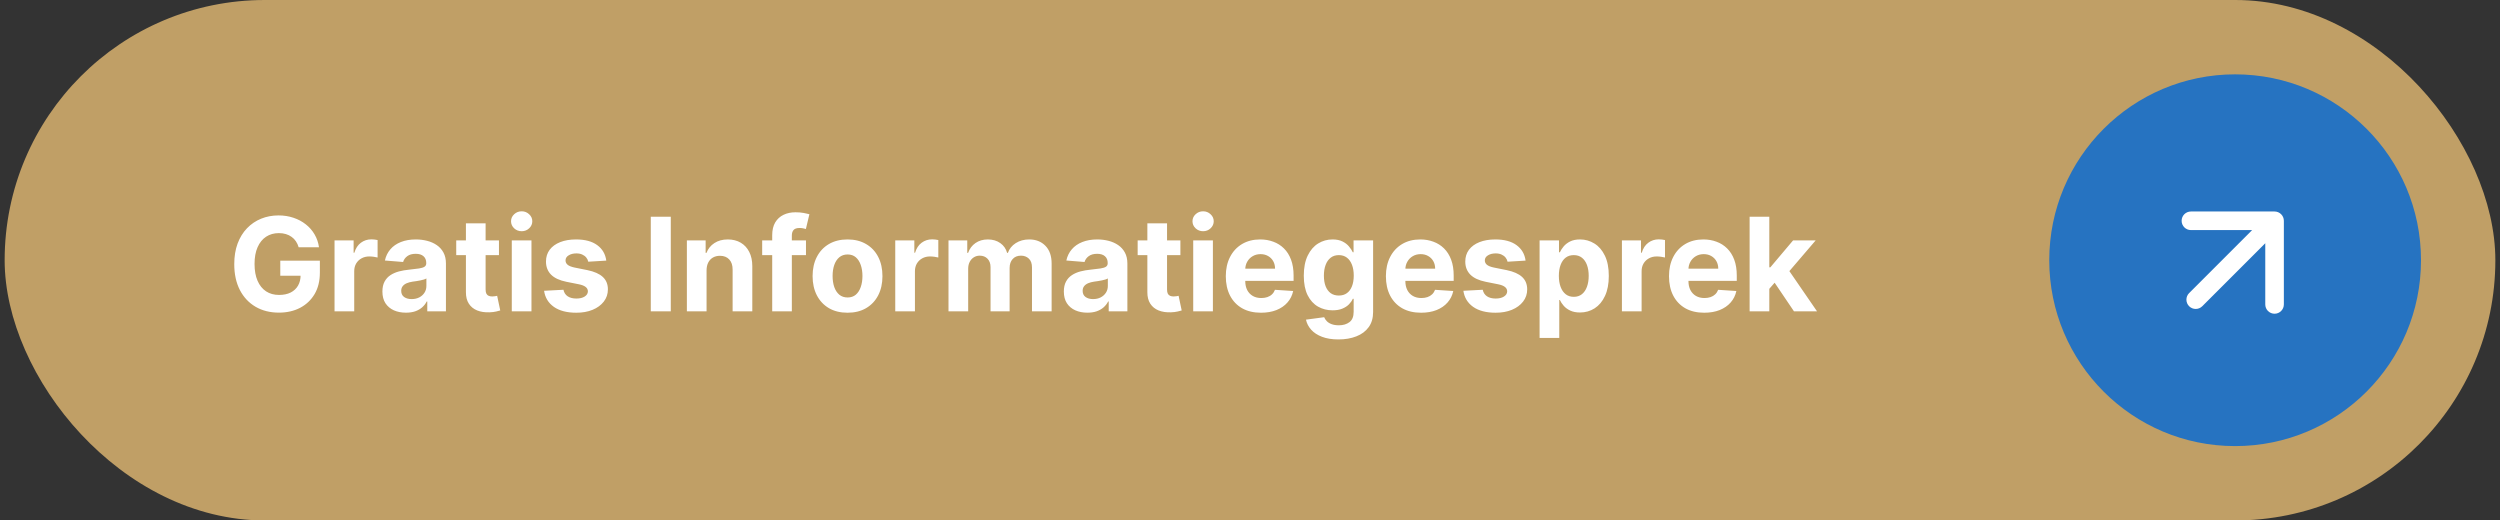
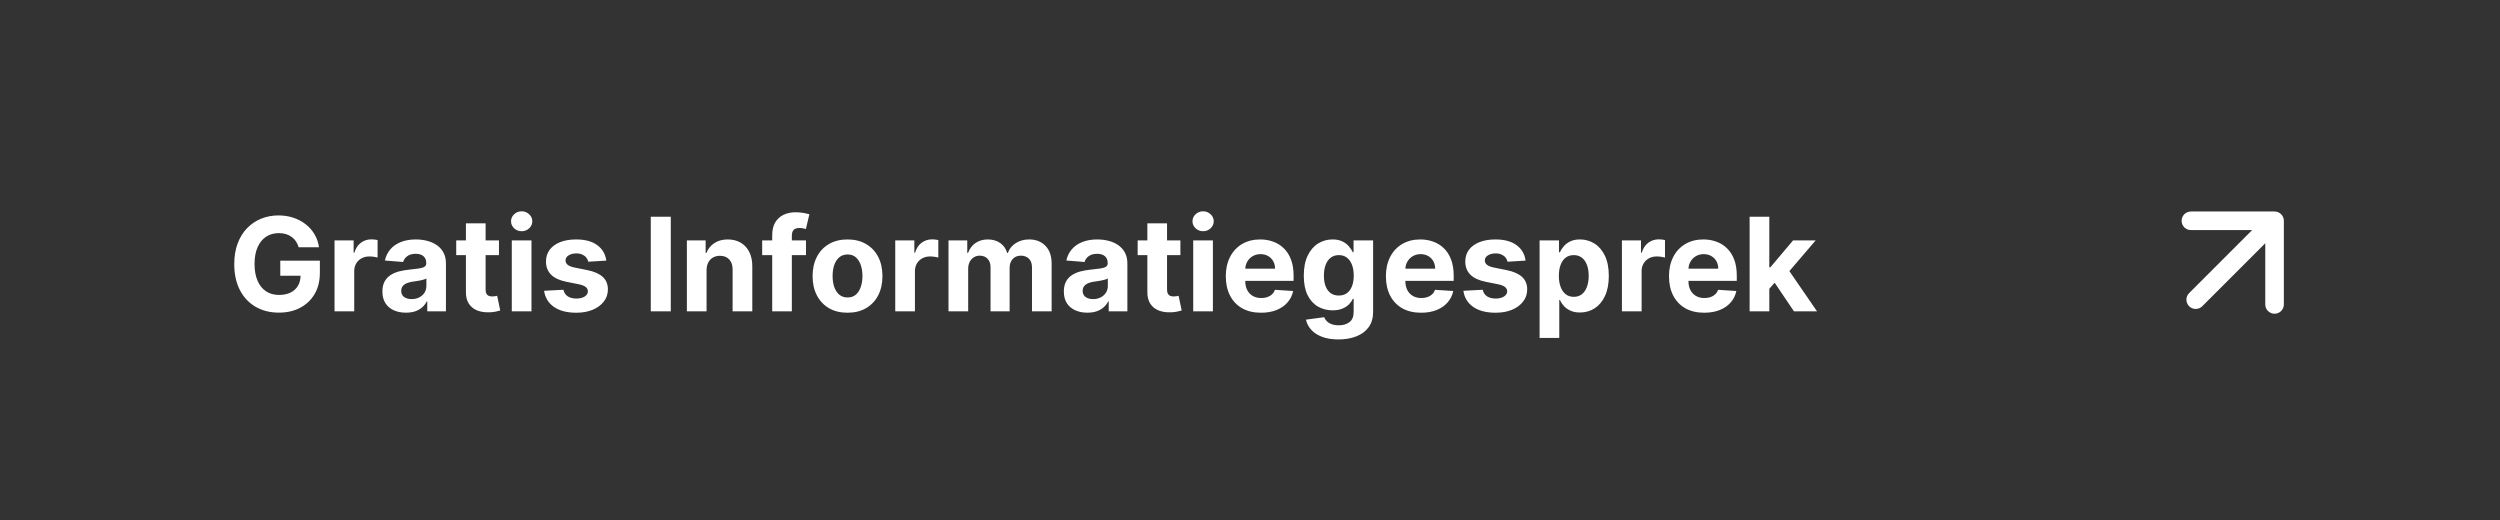
<svg xmlns="http://www.w3.org/2000/svg" width="269" height="56" viewBox="0 0 269 56" fill="none">
  <rect x="0" y="0" width="269" height="56" fill="#333333" stroke="none" />
-   <rect x="0.5" width="268" height="56" rx="28" fill="#C09F66" />
  <path d="M32.136 26.609C32.067 26.367 31.969 26.154 31.843 25.968C31.717 25.779 31.563 25.62 31.381 25.491C31.202 25.358 30.996 25.257 30.764 25.188C30.535 25.118 30.282 25.083 30.004 25.083C29.483 25.083 29.026 25.212 28.631 25.471C28.24 25.729 27.935 26.106 27.717 26.599C27.498 27.09 27.389 27.69 27.389 28.399C27.389 29.108 27.496 29.712 27.712 30.209C27.927 30.706 28.232 31.085 28.626 31.347C29.021 31.606 29.486 31.735 30.023 31.735C30.511 31.735 30.927 31.649 31.271 31.477C31.619 31.301 31.884 31.054 32.067 30.736C32.252 30.418 32.345 30.041 32.345 29.607L32.783 29.672H30.158V28.051H34.418V29.334C34.418 30.229 34.229 30.998 33.852 31.641C33.474 32.28 32.953 32.774 32.291 33.122C31.628 33.467 30.869 33.639 30.014 33.639C29.059 33.639 28.22 33.429 27.498 33.008C26.775 32.584 26.212 31.982 25.808 31.203C25.407 30.421 25.206 29.493 25.206 28.419C25.206 27.594 25.325 26.858 25.564 26.212C25.806 25.562 26.144 25.012 26.578 24.561C27.012 24.11 27.518 23.767 28.095 23.532C28.671 23.297 29.296 23.179 29.969 23.179C30.546 23.179 31.082 23.264 31.579 23.433C32.077 23.598 32.517 23.834 32.902 24.139C33.29 24.443 33.606 24.806 33.852 25.227C34.097 25.645 34.254 26.106 34.324 26.609H32.136ZM35.996 33.5V25.864H38.049V27.196H38.128C38.268 26.722 38.501 26.364 38.829 26.122C39.157 25.877 39.535 25.754 39.963 25.754C40.069 25.754 40.183 25.761 40.306 25.774C40.429 25.787 40.536 25.806 40.629 25.829V27.708C40.53 27.678 40.392 27.652 40.216 27.629C40.041 27.605 39.88 27.594 39.734 27.594C39.423 27.594 39.144 27.662 38.899 27.798C38.657 27.93 38.465 28.116 38.322 28.354C38.183 28.593 38.114 28.868 38.114 29.18V33.5H35.996ZM43.683 33.644C43.196 33.644 42.761 33.56 42.38 33.391C41.999 33.218 41.698 32.965 41.475 32.63C41.257 32.292 41.147 31.871 41.147 31.367C41.147 30.943 41.225 30.587 41.381 30.298C41.537 30.01 41.749 29.778 42.017 29.602C42.286 29.427 42.591 29.294 42.932 29.204C43.277 29.115 43.638 29.052 44.016 29.016C44.46 28.969 44.818 28.926 45.09 28.886C45.362 28.843 45.559 28.78 45.681 28.697C45.804 28.615 45.865 28.492 45.865 28.329V28.3C45.865 27.985 45.766 27.741 45.567 27.569C45.372 27.396 45.093 27.31 44.732 27.31C44.351 27.31 44.047 27.395 43.822 27.564C43.597 27.73 43.448 27.938 43.375 28.19L41.416 28.031C41.515 27.567 41.711 27.166 42.002 26.828C42.294 26.487 42.67 26.225 43.131 26.043C43.595 25.857 44.132 25.764 44.742 25.764C45.166 25.764 45.572 25.814 45.96 25.913C46.351 26.013 46.697 26.167 46.999 26.376C47.304 26.584 47.544 26.853 47.72 27.181C47.895 27.506 47.983 27.895 47.983 28.349V33.5H45.975V32.441H45.915C45.792 32.68 45.628 32.89 45.423 33.072C45.217 33.251 44.971 33.392 44.682 33.495C44.394 33.594 44.061 33.644 43.683 33.644ZM44.289 32.182C44.601 32.182 44.876 32.121 45.115 31.999C45.353 31.873 45.541 31.704 45.676 31.491C45.812 31.279 45.88 31.039 45.88 30.771V29.96C45.814 30.003 45.723 30.043 45.607 30.079C45.494 30.113 45.367 30.144 45.224 30.174C45.082 30.201 44.939 30.225 44.797 30.249C44.654 30.268 44.525 30.287 44.409 30.303C44.16 30.34 43.943 30.398 43.758 30.477C43.572 30.557 43.428 30.665 43.325 30.8C43.222 30.933 43.171 31.099 43.171 31.298C43.171 31.586 43.275 31.806 43.484 31.959C43.696 32.108 43.965 32.182 44.289 32.182ZM53.688 25.864V27.454H49.09V25.864H53.688ZM50.133 24.034H52.251V31.153C52.251 31.349 52.281 31.501 52.341 31.611C52.401 31.717 52.483 31.791 52.59 31.834C52.699 31.878 52.825 31.899 52.967 31.899C53.067 31.899 53.166 31.891 53.266 31.874C53.365 31.854 53.441 31.84 53.494 31.829L53.827 33.406C53.721 33.439 53.572 33.477 53.38 33.52C53.188 33.566 52.954 33.594 52.679 33.604C52.169 33.624 51.721 33.556 51.337 33.401C50.956 33.245 50.659 33.003 50.447 32.675C50.235 32.347 50.13 31.932 50.133 31.432V24.034ZM55.068 33.5V25.864H57.186V33.5H55.068ZM56.132 24.879C55.817 24.879 55.547 24.775 55.321 24.566C55.099 24.354 54.988 24.1 54.988 23.805C54.988 23.514 55.099 23.264 55.321 23.055C55.547 22.843 55.817 22.736 56.132 22.736C56.447 22.736 56.715 22.843 56.937 23.055C57.163 23.264 57.275 23.514 57.275 23.805C57.275 24.1 57.163 24.354 56.937 24.566C56.715 24.775 56.447 24.879 56.132 24.879ZM65.236 28.041L63.297 28.16C63.264 27.995 63.193 27.846 63.083 27.713C62.974 27.577 62.83 27.47 62.651 27.39C62.475 27.307 62.265 27.266 62.019 27.266C61.691 27.266 61.414 27.335 61.189 27.474C60.964 27.61 60.851 27.793 60.851 28.021C60.851 28.204 60.924 28.358 61.07 28.484C61.216 28.61 61.466 28.711 61.821 28.787L63.203 29.065C63.945 29.218 64.499 29.463 64.863 29.801C65.228 30.139 65.41 30.583 65.41 31.134C65.41 31.634 65.263 32.073 64.968 32.451C64.676 32.829 64.275 33.124 63.764 33.336C63.257 33.545 62.672 33.649 62.009 33.649C60.998 33.649 60.193 33.439 59.593 33.018C58.997 32.593 58.647 32.017 58.544 31.288L60.627 31.178C60.69 31.486 60.843 31.722 61.085 31.884C61.327 32.043 61.636 32.123 62.014 32.123C62.386 32.123 62.684 32.052 62.909 31.909C63.138 31.763 63.254 31.576 63.257 31.347C63.254 31.155 63.173 30.998 63.014 30.875C62.855 30.749 62.609 30.653 62.278 30.587L60.955 30.323C60.21 30.174 59.654 29.916 59.29 29.548C58.929 29.18 58.748 28.711 58.748 28.141C58.748 27.65 58.881 27.227 59.146 26.873C59.414 26.518 59.79 26.245 60.274 26.053C60.761 25.86 61.332 25.764 61.985 25.764C62.949 25.764 63.708 25.968 64.261 26.376C64.818 26.783 65.143 27.338 65.236 28.041ZM72.176 23.318V33.5H70.024V23.318H72.176ZM76.026 29.085V33.5H73.908V25.864H75.926V27.211H76.016C76.185 26.767 76.468 26.416 76.866 26.157C77.263 25.895 77.746 25.764 78.312 25.764C78.843 25.764 79.305 25.88 79.7 26.112C80.094 26.344 80.401 26.676 80.619 27.107C80.838 27.534 80.947 28.044 80.947 28.638V33.5H78.829V29.016C78.833 28.548 78.713 28.184 78.472 27.922C78.23 27.657 77.897 27.524 77.472 27.524C77.187 27.524 76.935 27.585 76.717 27.708C76.501 27.831 76.332 28.01 76.21 28.245C76.09 28.477 76.029 28.757 76.026 29.085ZM86.723 25.864V27.454H82.01V25.864H86.723ZM83.089 33.5V25.312C83.089 24.758 83.197 24.299 83.412 23.935C83.631 23.57 83.929 23.297 84.307 23.114C84.685 22.932 85.114 22.841 85.595 22.841C85.919 22.841 86.216 22.866 86.485 22.916C86.756 22.965 86.959 23.01 87.091 23.05L86.713 24.641C86.63 24.614 86.528 24.589 86.405 24.566C86.286 24.543 86.163 24.531 86.037 24.531C85.726 24.531 85.508 24.604 85.386 24.75C85.263 24.892 85.202 25.093 85.202 25.352V33.5H83.089ZM91.194 33.649C90.422 33.649 89.754 33.485 89.19 33.157C88.63 32.825 88.198 32.365 87.893 31.775C87.588 31.182 87.435 30.494 87.435 29.712C87.435 28.923 87.588 28.233 87.893 27.643C88.198 27.05 88.63 26.59 89.19 26.261C89.754 25.93 90.422 25.764 91.194 25.764C91.966 25.764 92.632 25.93 93.192 26.261C93.756 26.59 94.19 27.05 94.495 27.643C94.8 28.233 94.952 28.923 94.952 29.712C94.952 30.494 94.8 31.182 94.495 31.775C94.19 32.365 93.756 32.825 93.192 33.157C92.632 33.485 91.966 33.649 91.194 33.649ZM91.204 32.008C91.555 32.008 91.849 31.909 92.084 31.71C92.319 31.508 92.496 31.233 92.616 30.885C92.738 30.537 92.8 30.141 92.8 29.697C92.8 29.253 92.738 28.857 92.616 28.509C92.496 28.16 92.319 27.885 92.084 27.683C91.849 27.481 91.555 27.38 91.204 27.38C90.849 27.38 90.551 27.481 90.309 27.683C90.07 27.885 89.89 28.16 89.767 28.509C89.648 28.857 89.588 29.253 89.588 29.697C89.588 30.141 89.648 30.537 89.767 30.885C89.89 31.233 90.07 31.508 90.309 31.71C90.551 31.909 90.849 32.008 91.204 32.008ZM96.329 33.5V25.864H98.383V27.196H98.462C98.602 26.722 98.835 26.364 99.163 26.122C99.492 25.877 99.869 25.754 100.297 25.754C100.403 25.754 100.517 25.761 100.64 25.774C100.763 25.787 100.87 25.806 100.963 25.829V27.708C100.864 27.678 100.726 27.652 100.55 27.629C100.375 27.605 100.214 27.594 100.068 27.594C99.757 27.594 99.478 27.662 99.233 27.798C98.991 27.93 98.799 28.116 98.656 28.354C98.517 28.593 98.447 28.868 98.447 29.18V33.5H96.329ZM102.058 33.5V25.864H104.077V27.211H104.166C104.325 26.764 104.59 26.41 104.961 26.152C105.333 25.893 105.777 25.764 106.294 25.764C106.818 25.764 107.263 25.895 107.631 26.157C107.999 26.416 108.244 26.767 108.367 27.211H108.447C108.602 26.773 108.884 26.424 109.292 26.162C109.703 25.897 110.188 25.764 110.748 25.764C111.461 25.764 112.039 25.991 112.483 26.445C112.931 26.896 113.155 27.536 113.155 28.364V33.5H111.042V28.782C111.042 28.358 110.929 28.04 110.704 27.827C110.478 27.615 110.197 27.509 109.858 27.509C109.474 27.509 109.174 27.632 108.959 27.877C108.743 28.119 108.635 28.439 108.635 28.837V33.5H106.582V28.737C106.582 28.363 106.474 28.064 106.259 27.842C106.047 27.62 105.767 27.509 105.419 27.509C105.184 27.509 104.971 27.569 104.782 27.688C104.597 27.804 104.449 27.968 104.34 28.18C104.231 28.389 104.176 28.634 104.176 28.916V33.5H102.058ZM117.005 33.644C116.518 33.644 116.084 33.56 115.703 33.391C115.321 33.218 115.02 32.965 114.798 32.63C114.579 32.292 114.47 31.871 114.47 31.367C114.47 30.943 114.548 30.587 114.703 30.298C114.859 30.01 115.071 29.778 115.34 29.602C115.608 29.427 115.913 29.294 116.254 29.204C116.599 29.115 116.96 29.052 117.338 29.016C117.782 28.969 118.14 28.926 118.412 28.886C118.684 28.843 118.881 28.78 119.004 28.697C119.126 28.615 119.188 28.492 119.188 28.329V28.3C119.188 27.985 119.088 27.741 118.889 27.569C118.694 27.396 118.415 27.31 118.054 27.31C117.673 27.31 117.37 27.395 117.144 27.564C116.919 27.73 116.77 27.938 116.697 28.19L114.738 28.031C114.838 27.567 115.033 27.166 115.325 26.828C115.616 26.487 115.993 26.225 116.453 26.043C116.917 25.857 117.454 25.764 118.064 25.764C118.488 25.764 118.894 25.814 119.282 25.913C119.673 26.013 120.02 26.167 120.321 26.376C120.626 26.584 120.866 26.853 121.042 27.181C121.218 27.506 121.306 27.895 121.306 28.349V33.5H119.297V32.441H119.237C119.115 32.68 118.951 32.89 118.745 33.072C118.54 33.251 118.293 33.392 118.004 33.495C117.716 33.594 117.383 33.644 117.005 33.644ZM117.612 32.182C117.923 32.182 118.198 32.121 118.437 31.999C118.676 31.873 118.863 31.704 118.999 31.491C119.135 31.279 119.203 31.039 119.203 30.771V29.96C119.136 30.003 119.045 30.043 118.929 30.079C118.816 30.113 118.689 30.144 118.546 30.174C118.404 30.201 118.261 30.225 118.119 30.249C117.976 30.268 117.847 30.287 117.731 30.303C117.482 30.34 117.265 30.398 117.08 30.477C116.894 30.557 116.75 30.665 116.647 30.8C116.544 30.933 116.493 31.099 116.493 31.298C116.493 31.586 116.597 31.806 116.806 31.959C117.018 32.108 117.287 32.182 117.612 32.182ZM127.01 25.864V27.454H122.412V25.864H127.01ZM123.456 24.034H125.574V31.153C125.574 31.349 125.604 31.501 125.663 31.611C125.723 31.717 125.806 31.791 125.912 31.834C126.021 31.878 126.147 31.899 126.29 31.899C126.389 31.899 126.488 31.891 126.588 31.874C126.687 31.854 126.764 31.84 126.817 31.829L127.15 33.406C127.044 33.439 126.894 33.477 126.702 33.52C126.51 33.566 126.276 33.594 126.001 33.604C125.491 33.624 125.043 33.556 124.659 33.401C124.278 33.245 123.981 33.003 123.769 32.675C123.557 32.347 123.452 31.932 123.456 31.432V24.034ZM128.39 33.5V25.864H130.508V33.5H128.39ZM129.454 24.879C129.139 24.879 128.869 24.775 128.644 24.566C128.422 24.354 128.311 24.1 128.311 23.805C128.311 23.514 128.422 23.264 128.644 23.055C128.869 22.843 129.139 22.736 129.454 22.736C129.769 22.736 130.037 22.843 130.259 23.055C130.485 23.264 130.597 23.514 130.597 23.805C130.597 24.1 130.485 24.354 130.259 24.566C130.037 24.775 129.769 24.879 129.454 24.879ZM135.685 33.649C134.899 33.649 134.223 33.49 133.656 33.172C133.093 32.85 132.659 32.396 132.354 31.81C132.049 31.22 131.896 30.522 131.896 29.717C131.896 28.931 132.049 28.242 132.354 27.648C132.659 27.055 133.088 26.593 133.641 26.261C134.198 25.93 134.851 25.764 135.6 25.764C136.104 25.764 136.573 25.845 137.007 26.008C137.445 26.167 137.826 26.407 138.151 26.729C138.479 27.05 138.734 27.454 138.916 27.942C139.098 28.426 139.19 28.992 139.19 29.642V30.224H132.741V28.911H137.196C137.196 28.606 137.13 28.336 136.997 28.101C136.865 27.866 136.681 27.682 136.445 27.549C136.213 27.413 135.943 27.345 135.635 27.345C135.313 27.345 135.028 27.42 134.78 27.569C134.535 27.715 134.342 27.912 134.203 28.16C134.064 28.406 133.993 28.679 133.989 28.981V30.229C133.989 30.607 134.059 30.933 134.198 31.208C134.341 31.483 134.541 31.695 134.8 31.845C135.058 31.994 135.365 32.068 135.719 32.068C135.955 32.068 136.17 32.035 136.366 31.969C136.561 31.902 136.729 31.803 136.868 31.671C137.007 31.538 137.113 31.375 137.186 31.183L139.145 31.312C139.045 31.783 138.842 32.194 138.533 32.545C138.228 32.894 137.834 33.165 137.35 33.361C136.87 33.553 136.314 33.649 135.685 33.649ZM144.012 36.523C143.326 36.523 142.738 36.428 142.247 36.239C141.76 36.054 141.372 35.8 141.084 35.479C140.795 35.157 140.608 34.796 140.522 34.395L142.481 34.131C142.54 34.284 142.635 34.426 142.764 34.559C142.893 34.691 143.064 34.798 143.276 34.877C143.492 34.96 143.754 35.001 144.062 35.001C144.522 35.001 144.902 34.889 145.2 34.663C145.502 34.441 145.653 34.068 145.653 33.545V32.148H145.563C145.47 32.36 145.331 32.56 145.146 32.749C144.96 32.938 144.721 33.092 144.43 33.212C144.138 33.331 143.79 33.391 143.386 33.391C142.812 33.391 142.29 33.258 141.82 32.993C141.352 32.724 140.979 32.315 140.701 31.765C140.426 31.211 140.288 30.512 140.288 29.667C140.288 28.802 140.429 28.079 140.711 27.499C140.993 26.919 141.367 26.485 141.835 26.197C142.305 25.908 142.821 25.764 143.381 25.764C143.808 25.764 144.166 25.837 144.455 25.983C144.743 26.125 144.975 26.305 145.151 26.52C145.33 26.732 145.467 26.941 145.563 27.146H145.643V25.864H147.746V33.575C147.746 34.224 147.587 34.768 147.268 35.205C146.95 35.643 146.509 35.971 145.946 36.19C145.386 36.412 144.741 36.523 144.012 36.523ZM144.057 31.8C144.398 31.8 144.687 31.715 144.922 31.546C145.161 31.374 145.343 31.129 145.469 30.81C145.598 30.489 145.663 30.104 145.663 29.657C145.663 29.209 145.6 28.822 145.474 28.494C145.348 28.162 145.165 27.905 144.927 27.723C144.688 27.541 144.398 27.45 144.057 27.45C143.709 27.45 143.415 27.544 143.177 27.733C142.938 27.919 142.758 28.177 142.635 28.509C142.512 28.84 142.451 29.223 142.451 29.657C142.451 30.098 142.512 30.479 142.635 30.8C142.761 31.119 142.942 31.366 143.177 31.541C143.415 31.713 143.709 31.8 144.057 31.8ZM152.911 33.649C152.126 33.649 151.45 33.49 150.883 33.172C150.319 32.85 149.885 32.396 149.58 31.81C149.275 31.22 149.123 30.522 149.123 29.717C149.123 28.931 149.275 28.242 149.58 27.648C149.885 27.055 150.314 26.593 150.868 26.261C151.425 25.93 152.078 25.764 152.827 25.764C153.33 25.764 153.799 25.845 154.234 26.008C154.671 26.167 155.052 26.407 155.377 26.729C155.705 27.05 155.96 27.454 156.143 27.942C156.325 28.426 156.416 28.992 156.416 29.642V30.224H149.968V28.911H154.423C154.423 28.606 154.356 28.336 154.224 28.101C154.091 27.866 153.907 27.682 153.672 27.549C153.44 27.413 153.17 27.345 152.862 27.345C152.54 27.345 152.255 27.42 152.006 27.569C151.761 27.715 151.569 27.912 151.43 28.16C151.29 28.406 151.219 28.679 151.216 28.981V30.229C151.216 30.607 151.286 30.933 151.425 31.208C151.567 31.483 151.768 31.695 152.026 31.845C152.285 31.994 152.591 32.068 152.946 32.068C153.181 32.068 153.397 32.035 153.592 31.969C153.788 31.902 153.955 31.803 154.094 31.671C154.234 31.538 154.34 31.375 154.413 31.183L156.371 31.312C156.272 31.783 156.068 32.194 155.76 32.545C155.455 32.894 155.061 33.165 154.577 33.361C154.096 33.553 153.541 33.649 152.911 33.649ZM164.152 28.041L162.213 28.16C162.18 27.995 162.109 27.846 161.999 27.713C161.89 27.577 161.746 27.47 161.567 27.39C161.391 27.307 161.181 27.266 160.935 27.266C160.607 27.266 160.33 27.335 160.105 27.474C159.88 27.61 159.767 27.793 159.767 28.021C159.767 28.204 159.84 28.358 159.986 28.484C160.132 28.61 160.382 28.711 160.737 28.787L162.119 29.065C162.861 29.218 163.415 29.463 163.779 29.801C164.144 30.139 164.326 30.583 164.326 31.134C164.326 31.634 164.179 32.073 163.884 32.451C163.592 32.829 163.191 33.124 162.68 33.336C162.173 33.545 161.588 33.649 160.925 33.649C159.915 33.649 159.109 33.439 158.509 33.018C157.913 32.593 157.563 32.017 157.46 31.288L159.543 31.178C159.606 31.486 159.759 31.722 160.001 31.884C160.243 32.043 160.553 32.123 160.93 32.123C161.302 32.123 161.6 32.052 161.825 31.909C162.054 31.763 162.17 31.576 162.173 31.347C162.17 31.155 162.089 30.998 161.93 30.875C161.771 30.749 161.525 30.653 161.194 30.587L159.871 30.323C159.126 30.174 158.571 29.916 158.206 29.548C157.845 29.18 157.664 28.711 157.664 28.141C157.664 27.65 157.797 27.227 158.062 26.873C158.33 26.518 158.706 26.245 159.19 26.053C159.678 25.86 160.248 25.764 160.901 25.764C161.865 25.764 162.624 25.968 163.178 26.376C163.734 26.783 164.059 27.338 164.152 28.041ZM165.66 36.364V25.864H167.748V27.146H167.842C167.935 26.941 168.069 26.732 168.245 26.52C168.424 26.305 168.656 26.125 168.941 25.983C169.229 25.837 169.587 25.764 170.015 25.764C170.572 25.764 171.085 25.91 171.556 26.202C172.027 26.49 172.403 26.926 172.684 27.509C172.966 28.089 173.107 28.817 173.107 29.692C173.107 30.544 172.97 31.263 172.694 31.849C172.423 32.433 172.051 32.875 171.581 33.177C171.113 33.475 170.59 33.624 170.01 33.624C169.599 33.624 169.249 33.556 168.961 33.42C168.676 33.285 168.442 33.114 168.26 32.908C168.077 32.7 167.938 32.489 167.842 32.277H167.778V36.364H165.66ZM167.733 29.682C167.733 30.136 167.796 30.532 167.922 30.87C168.048 31.208 168.23 31.472 168.469 31.66C168.707 31.846 168.997 31.939 169.339 31.939C169.683 31.939 169.975 31.845 170.214 31.655C170.452 31.463 170.633 31.198 170.756 30.86C170.881 30.519 170.944 30.126 170.944 29.682C170.944 29.241 170.883 28.853 170.76 28.518C170.638 28.184 170.457 27.922 170.219 27.733C169.98 27.544 169.687 27.45 169.339 27.45C168.994 27.45 168.702 27.541 168.464 27.723C168.228 27.905 168.048 28.164 167.922 28.499C167.796 28.833 167.733 29.228 167.733 29.682ZM174.519 33.5V25.864H176.572V27.196H176.652C176.791 26.722 177.025 26.364 177.353 26.122C177.681 25.877 178.059 25.754 178.486 25.754C178.592 25.754 178.707 25.761 178.829 25.774C178.952 25.787 179.06 25.806 179.153 25.829V27.708C179.053 27.678 178.916 27.652 178.74 27.629C178.564 27.605 178.403 27.594 178.258 27.594C177.946 27.594 177.668 27.662 177.422 27.798C177.18 27.93 176.988 28.116 176.846 28.354C176.706 28.593 176.637 28.868 176.637 29.18V33.5H174.519ZM183.372 33.649C182.587 33.649 181.911 33.49 181.344 33.172C180.78 32.85 180.346 32.396 180.041 31.81C179.736 31.22 179.584 30.522 179.584 29.717C179.584 28.931 179.736 28.242 180.041 27.648C180.346 27.055 180.775 26.593 181.329 26.261C181.886 25.93 182.539 25.764 183.288 25.764C183.791 25.764 184.26 25.845 184.695 26.008C185.132 26.167 185.513 26.407 185.838 26.729C186.166 27.05 186.421 27.454 186.604 27.942C186.786 28.426 186.877 28.992 186.877 29.642V30.224H180.429V28.911H184.884C184.884 28.606 184.817 28.336 184.685 28.101C184.552 27.866 184.368 27.682 184.133 27.549C183.901 27.413 183.631 27.345 183.322 27.345C183.001 27.345 182.716 27.42 182.467 27.569C182.222 27.715 182.03 27.912 181.891 28.16C181.751 28.406 181.68 28.679 181.677 28.981V30.229C181.677 30.607 181.746 30.933 181.886 31.208C182.028 31.483 182.229 31.695 182.487 31.845C182.746 31.994 183.052 32.068 183.407 32.068C183.642 32.068 183.858 32.035 184.053 31.969C184.249 31.902 184.416 31.803 184.555 31.671C184.695 31.538 184.801 31.375 184.874 31.183L186.832 31.312C186.733 31.783 186.529 32.194 186.221 32.545C185.916 32.894 185.522 33.165 185.038 33.361C184.557 33.553 184.002 33.649 183.372 33.649ZM190.178 31.303L190.183 28.762H190.491L192.938 25.864H195.369L192.082 29.702H191.58L190.178 31.303ZM188.259 33.5V23.318H190.377V33.5H188.259ZM193.032 33.5L190.785 30.174L192.197 28.678L195.513 33.5H193.032Z" fill="white" />
-   <circle cx="240.5" cy="28" r="20" fill="#2673C1" />
-   <path d="M235.55 31.536C235.16 31.926 235.16 32.559 235.55 32.95C235.941 33.34 236.574 33.34 236.964 32.95L235.55 31.536ZM245.743 23.757C245.743 23.205 245.295 22.757 244.743 22.757L235.743 22.757C235.19 22.757 234.743 23.205 234.743 23.757C234.743 24.31 235.19 24.757 235.743 24.757L243.743 24.757L243.743 32.757C243.743 33.31 244.19 33.757 244.743 33.757C245.295 33.757 245.743 33.31 245.743 32.757L245.743 23.757ZM236.964 32.95L245.45 24.465L244.036 23.05L235.55 31.536L236.964 32.95Z" fill="white" />
+   <path d="M235.55 31.536C235.16 31.926 235.16 32.559 235.55 32.95C235.941 33.34 236.574 33.34 236.964 32.95ZM245.743 23.757C245.743 23.205 245.295 22.757 244.743 22.757L235.743 22.757C235.19 22.757 234.743 23.205 234.743 23.757C234.743 24.31 235.19 24.757 235.743 24.757L243.743 24.757L243.743 32.757C243.743 33.31 244.19 33.757 244.743 33.757C245.295 33.757 245.743 33.31 245.743 32.757L245.743 23.757ZM236.964 32.95L245.45 24.465L244.036 23.05L235.55 31.536L236.964 32.95Z" fill="white" />
</svg>